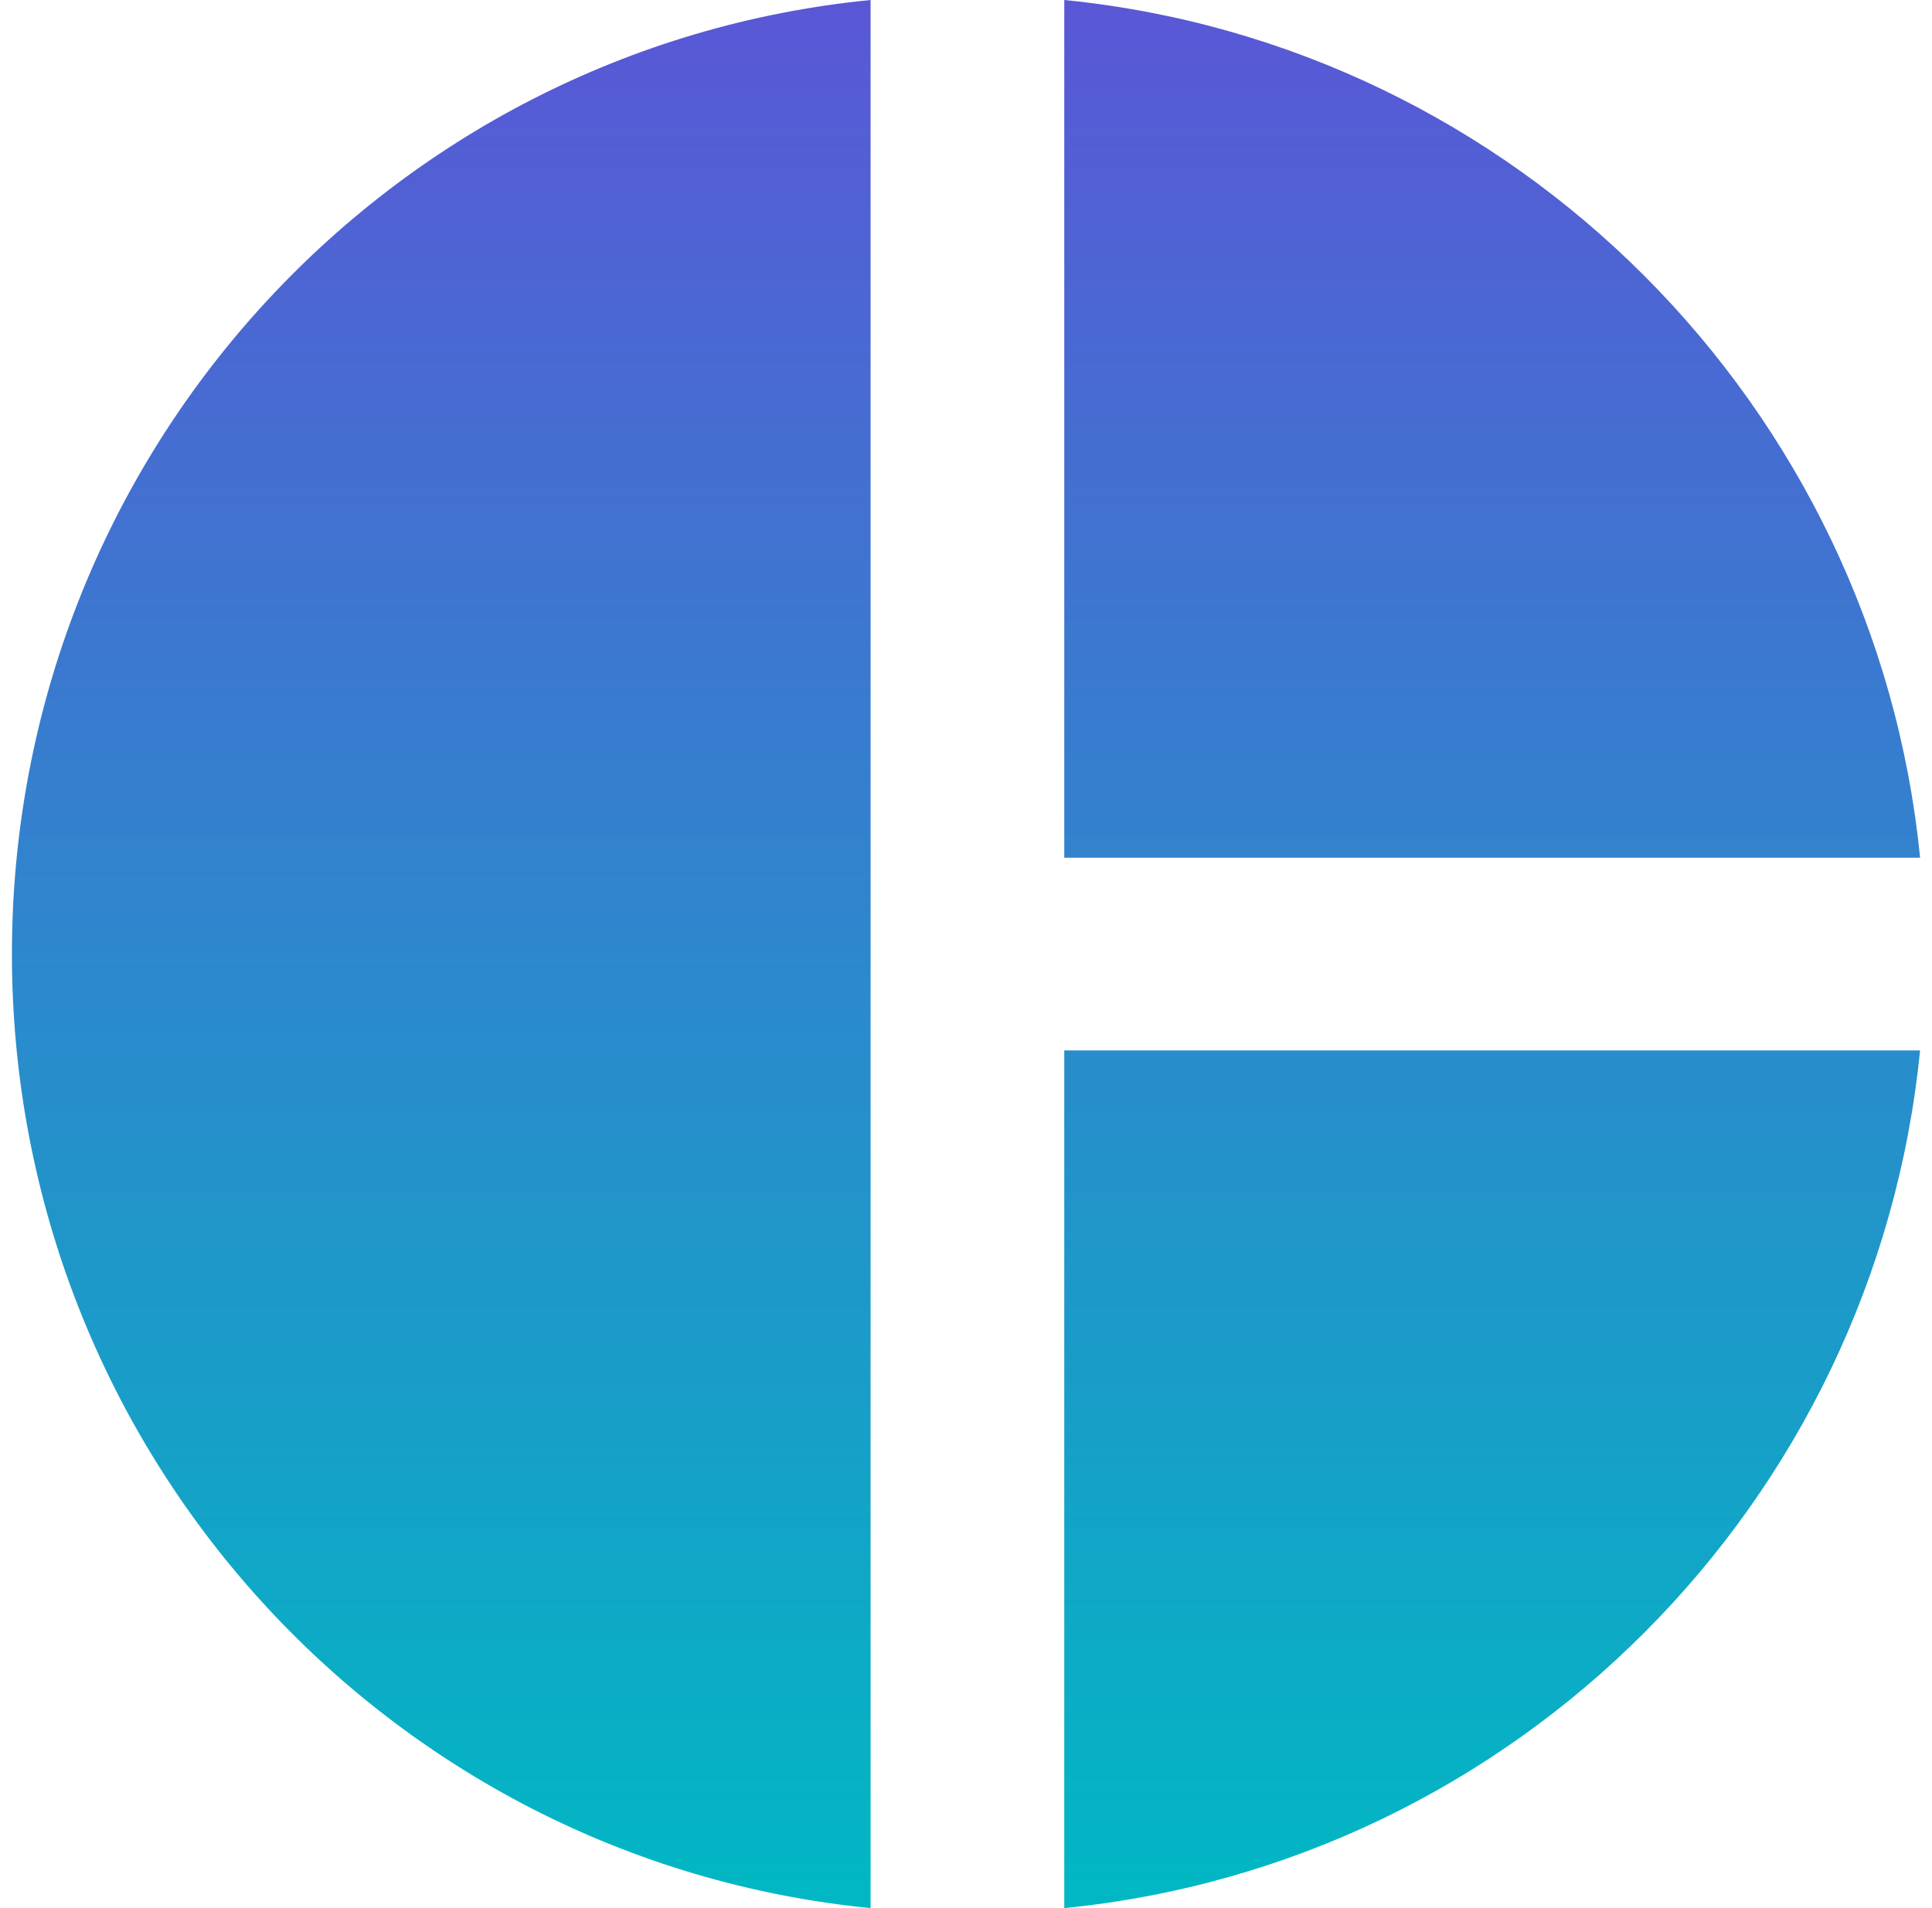
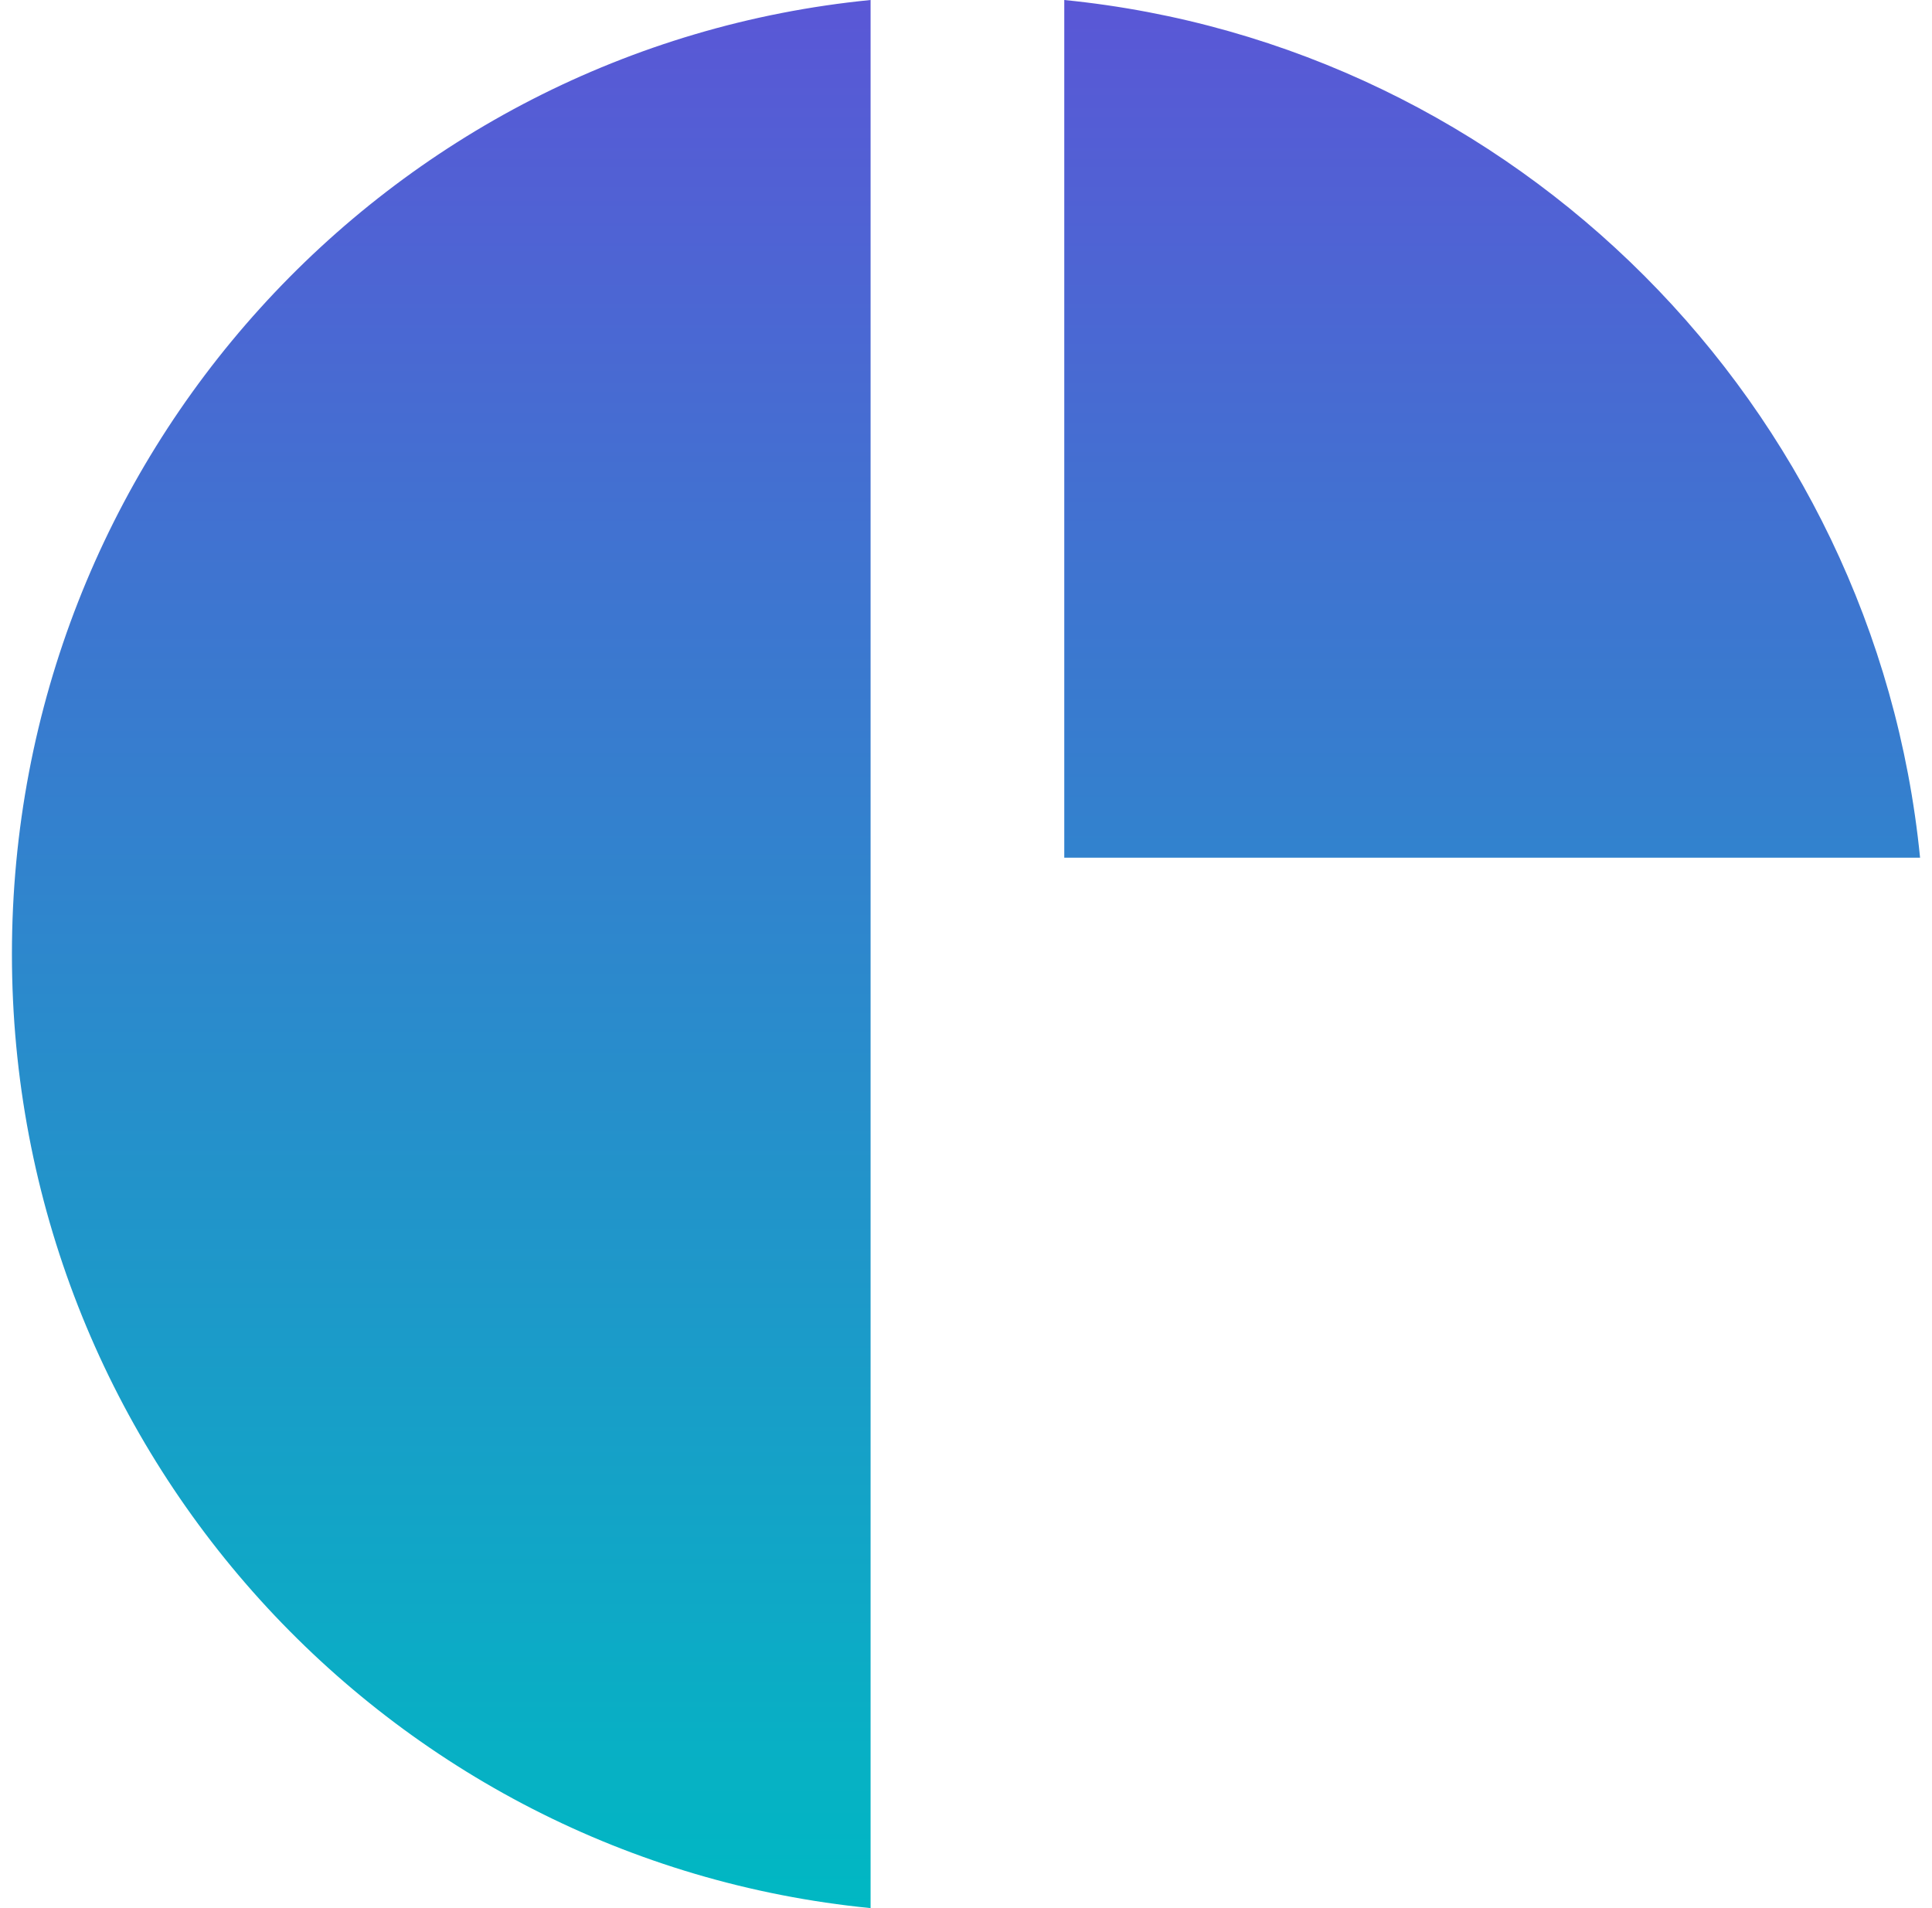
<svg xmlns="http://www.w3.org/2000/svg" width="81" height="80" viewBox="0 0 81 80" fill="none">
-   <path d="M36.5 0V80C16.22 78 0.5 60.84 0.5 40C0.5 19.16 16.22 2 36.5 0ZM44.62 0V35.96H80.5C78.62 17 63.54 1.88 44.62 0ZM44.62 44.04V80C63.58 78.12 78.62 63 80.5 44.04H44.62Z" fill="url(#paint0_linear_29_170)" />
+   <path d="M36.5 0V80C16.22 78 0.5 60.84 0.5 40C0.5 19.16 16.22 2 36.5 0ZM44.62 0V35.96H80.5C78.62 17 63.54 1.88 44.62 0ZM44.62 44.04V80H44.62Z" fill="url(#paint0_linear_29_170)" />
  <defs>
    <linearGradient id="paint0_linear_29_170" x1="40.5" y1="0" x2="40.5" y2="80" gradientUnits="userSpaceOnUse">
      <stop stop-color="#5A57D6" />
      <stop offset="1" stop-color="#00B8C3" />
    </linearGradient>
  </defs>
</svg>